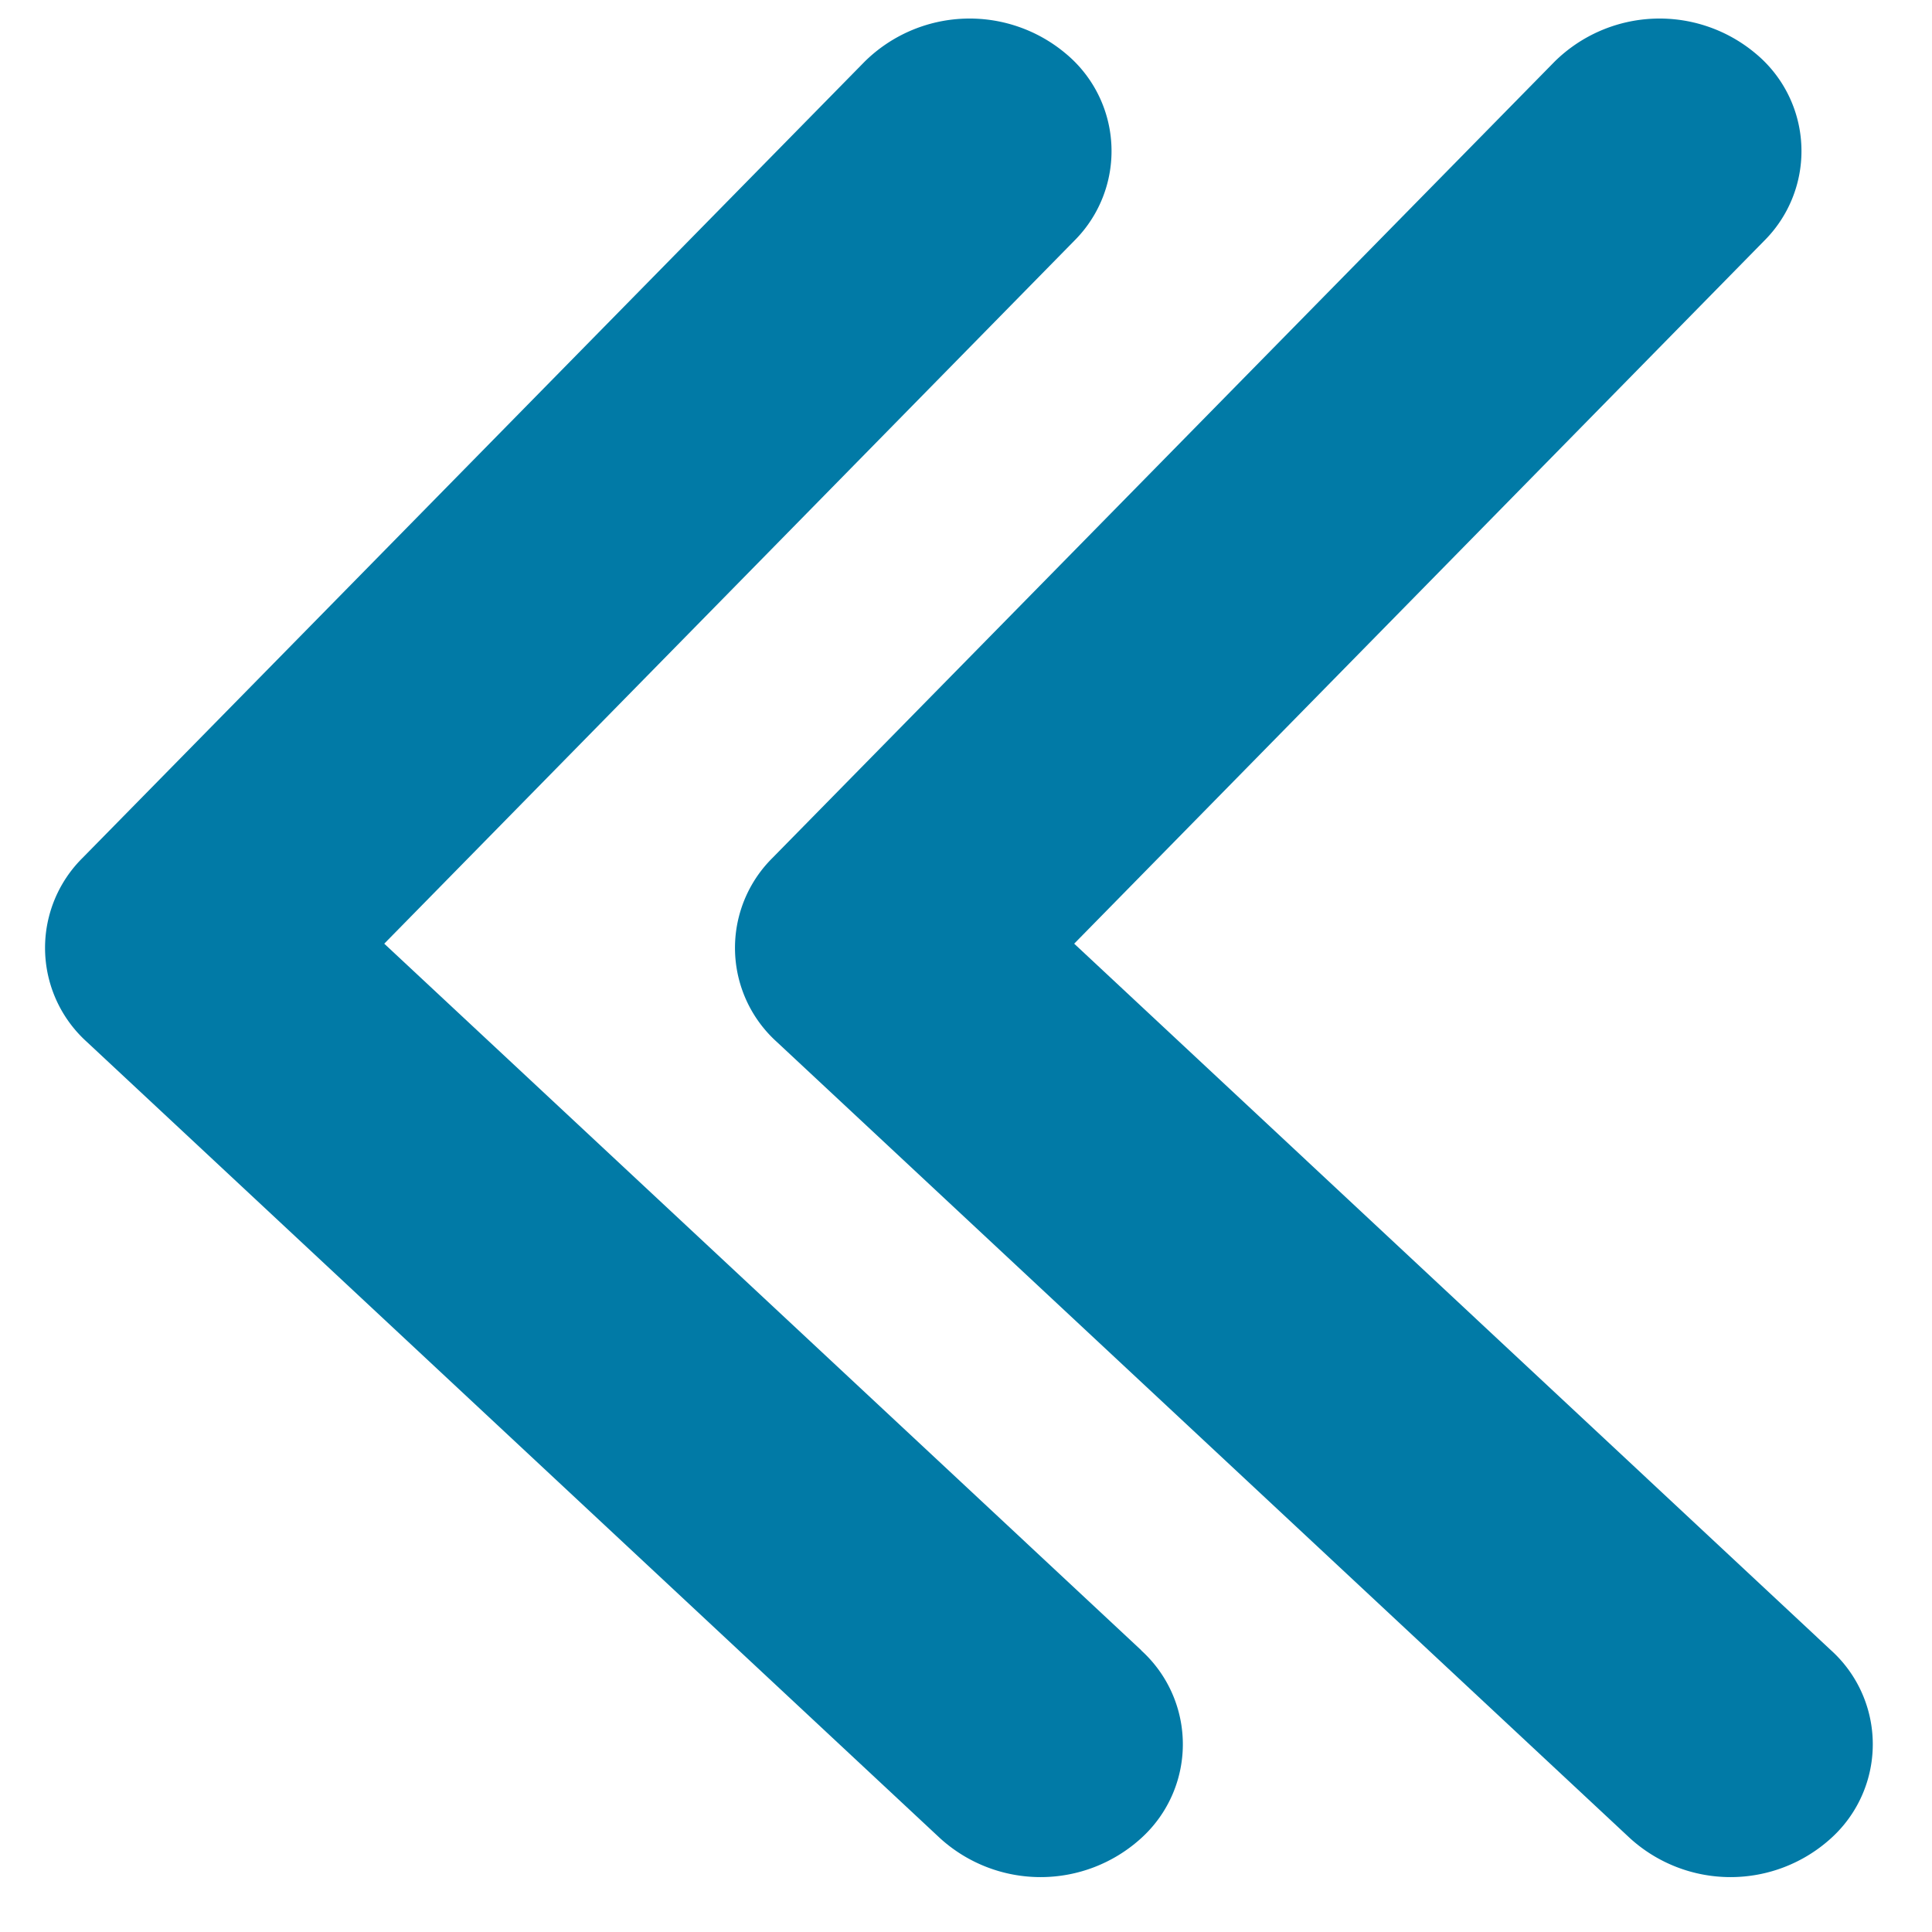
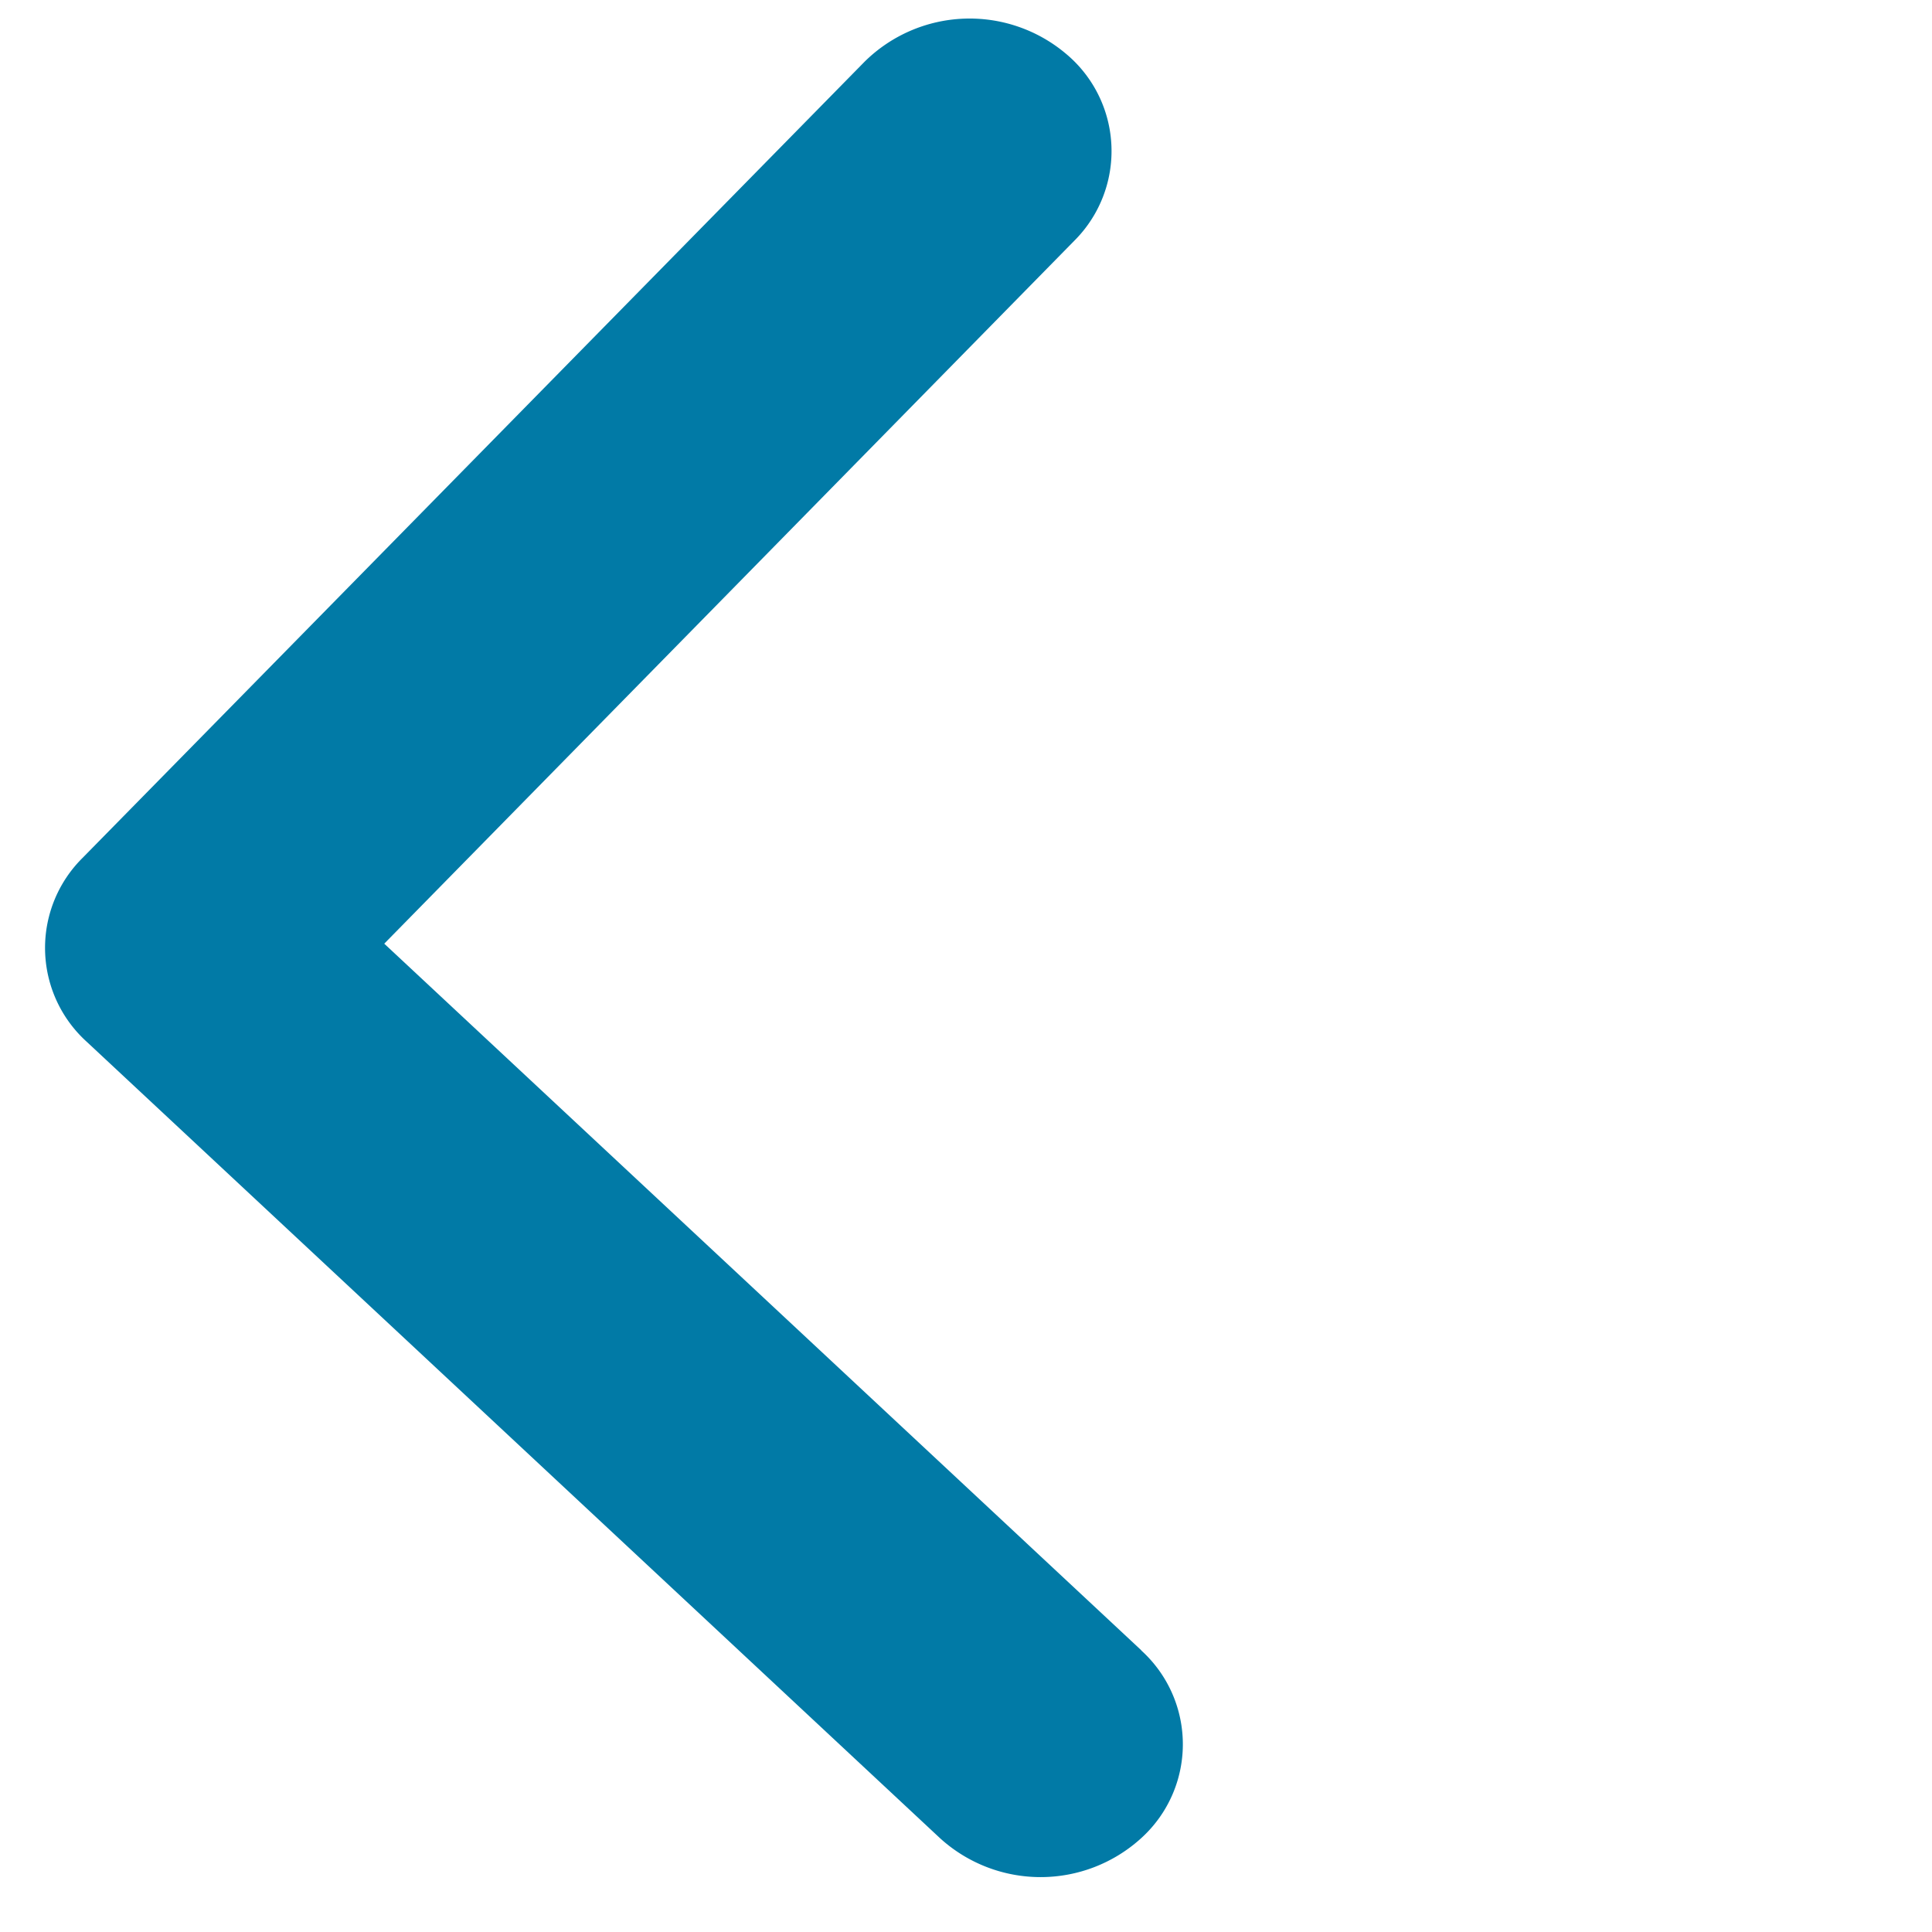
<svg xmlns="http://www.w3.org/2000/svg" width="9" height="9" fill="none">
-   <path d="M8.53 7.688a.59.59 0 010 .875.696.696 0 01-.937 0l-3.975-3.71a.59.59 0 01-.02-.856L7.242.287a.696.696 0 01.936-.038.59.59 0 01.04.873L5.004 4.396 8.53 7.688z" fill="#017AA6" />
  <path d="M5.316 7.688a.59.59 0 010 .875.696.696 0 01-.937 0L.404 4.853a.59.59 0 01-.02-.856L4.028.287a.696.696 0 01.936-.038.59.59 0 01.04.873L1.79 4.396l3.527 3.292z" fill="#017AA6" />
</svg>